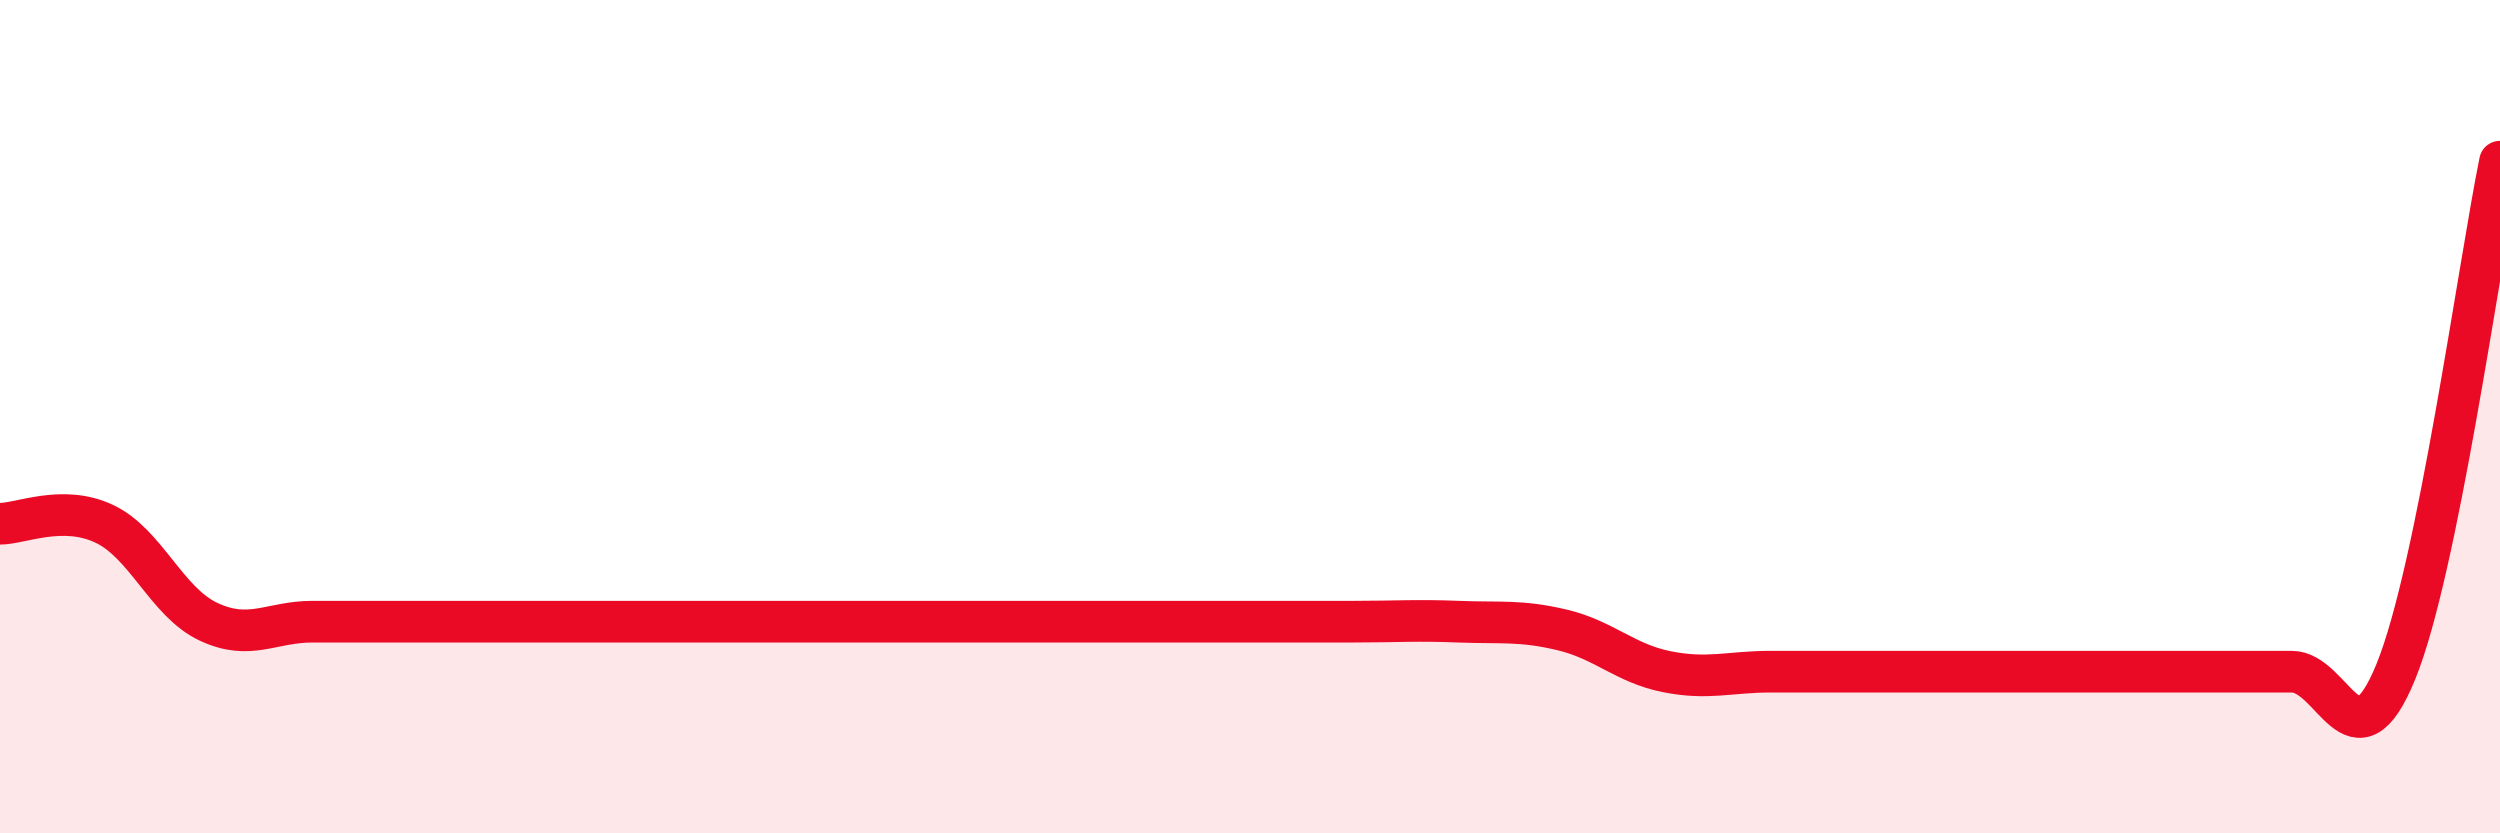
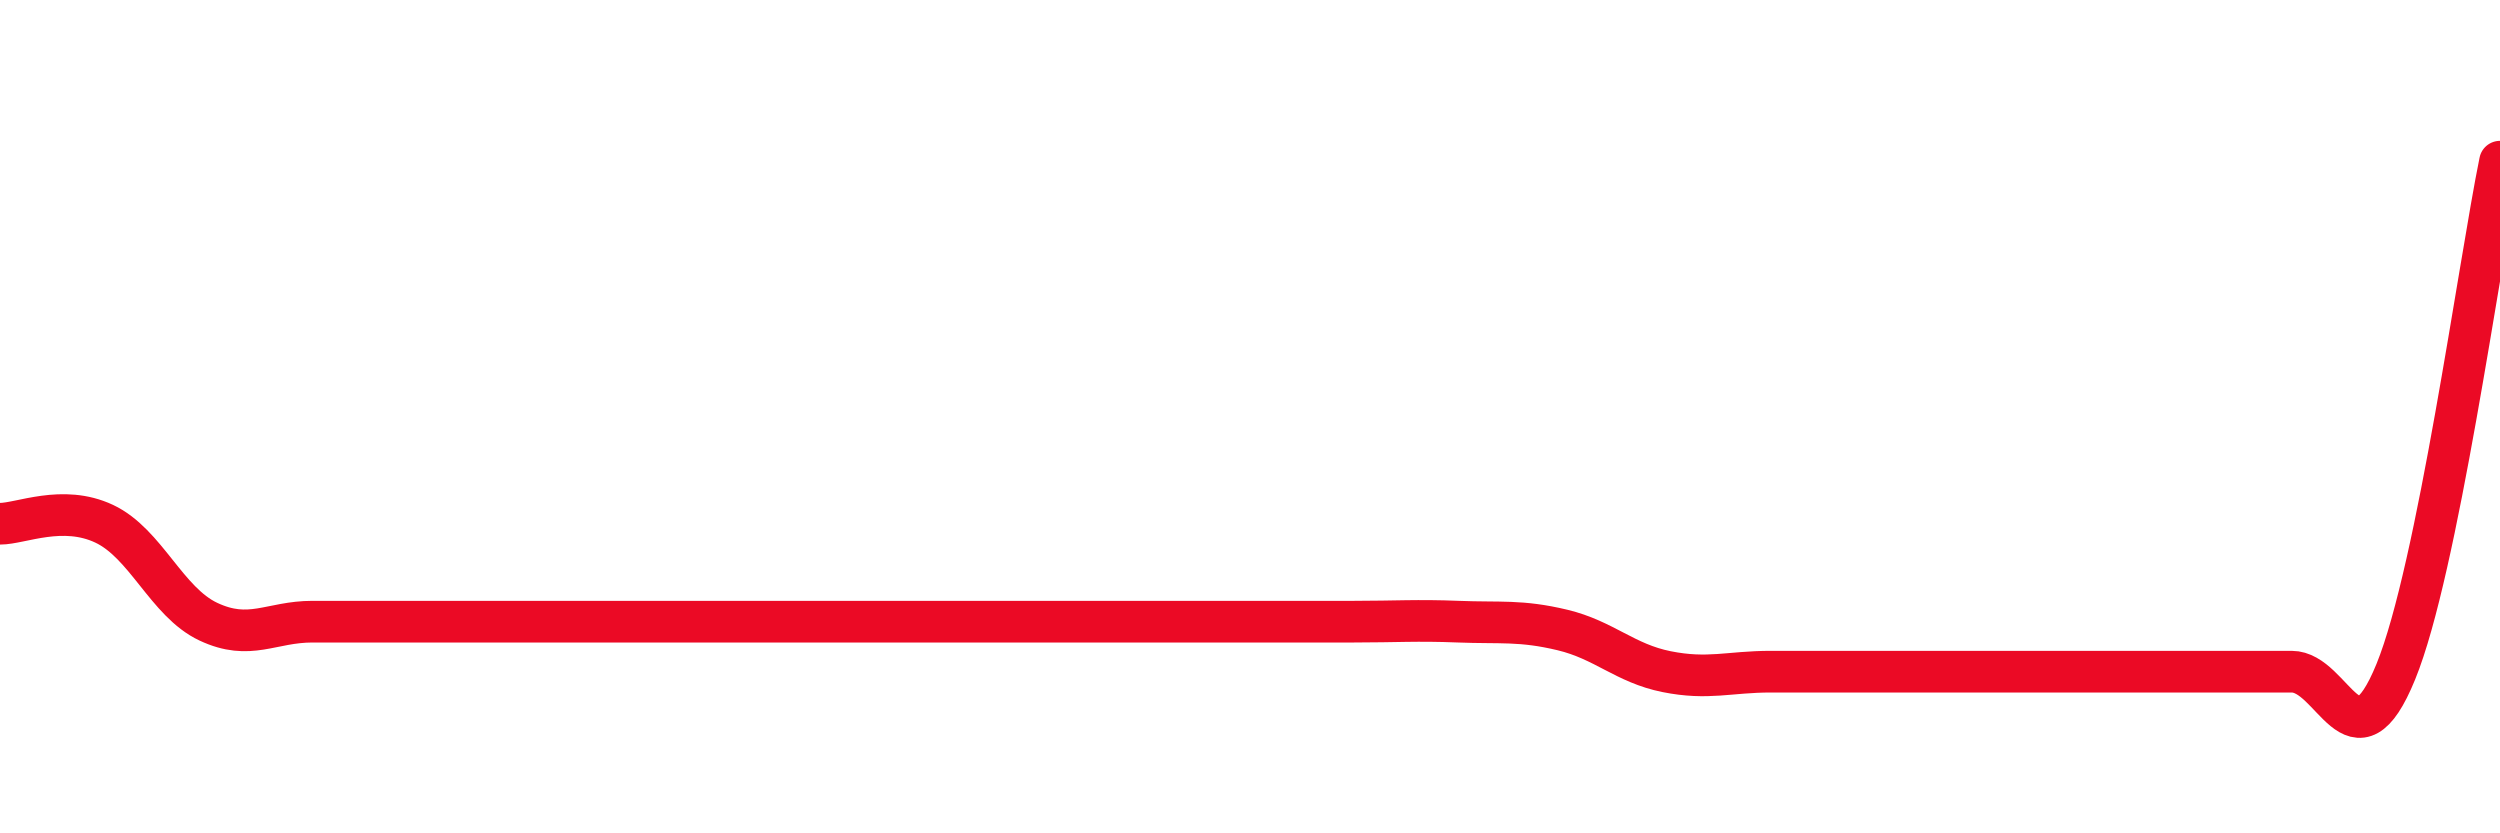
<svg xmlns="http://www.w3.org/2000/svg" width="60" height="20" viewBox="0 0 60 20">
-   <path d="M 0,12.57 C 0.5,12.57 1.5,12.1 2.5,12.57 C 3.5,13.04 4,14.45 5,14.92 C 6,15.39 6.5,14.92 7.5,14.92 C 8.5,14.92 9,14.92 10,14.92 C 11,14.92 11.5,14.92 12.5,14.92 C 13.5,14.92 14,14.92 15,14.92 C 16,14.92 16.5,14.92 17.5,14.92 C 18.5,14.92 19,14.92 20,14.92 C 21,14.92 21.5,14.92 22.5,14.92 C 23.5,14.92 24,14.92 25,14.92 C 26,14.92 26.5,14.92 27.5,14.92 C 28.5,14.92 29,14.92 30,14.92 C 31,14.92 31.5,14.92 32.5,14.92 C 33.5,14.92 34,14.88 35,14.92 C 36,14.96 36.5,14.88 37.5,15.12 C 38.5,15.36 39,15.92 40,16.12 C 41,16.32 41.5,16.12 42.5,16.12 C 43.5,16.12 44,16.12 45,16.12 C 46,16.12 46.5,16.12 47.5,16.12 C 48.5,16.12 49,16.12 50,16.12 C 51,16.12 51.5,16.12 52.5,16.12 C 53.5,16.12 54,16.12 55,16.12 C 56,16.12 56.5,18.57 57.5,16.12 C 58.5,13.67 59.5,6.33 60,3.88L60 20L0 20Z" fill="#EB0A25" opacity="0.1" stroke-linecap="round" stroke-linejoin="round" />
  <path d="M 0,12.57 C 0.5,12.57 1.5,12.1 2.5,12.57 C 3.5,13.04 4,14.45 5,14.92 C 6,15.39 6.5,14.92 7.5,14.92 C 8.5,14.92 9,14.92 10,14.92 C 11,14.92 11.5,14.92 12.5,14.92 C 13.5,14.92 14,14.92 15,14.92 C 16,14.92 16.5,14.92 17.5,14.92 C 18.5,14.92 19,14.92 20,14.92 C 21,14.92 21.5,14.92 22.5,14.92 C 23.5,14.92 24,14.92 25,14.92 C 26,14.92 26.5,14.92 27.5,14.92 C 28.5,14.92 29,14.92 30,14.92 C 31,14.92 31.5,14.92 32.5,14.92 C 33.5,14.92 34,14.88 35,14.92 C 36,14.96 36.5,14.88 37.5,15.12 C 38.5,15.36 39,15.92 40,16.12 C 41,16.32 41.5,16.12 42.5,16.12 C 43.5,16.12 44,16.12 45,16.12 C 46,16.12 46.5,16.12 47.5,16.12 C 48.5,16.12 49,16.12 50,16.12 C 51,16.12 51.5,16.12 52.5,16.12 C 53.5,16.12 54,16.12 55,16.12 C 56,16.12 56.5,18.57 57.5,16.12 C 58.5,13.67 59.5,6.33 60,3.88" stroke="#EB0A25" stroke-width="1" fill="none" stroke-linecap="round" stroke-linejoin="round" />
</svg>